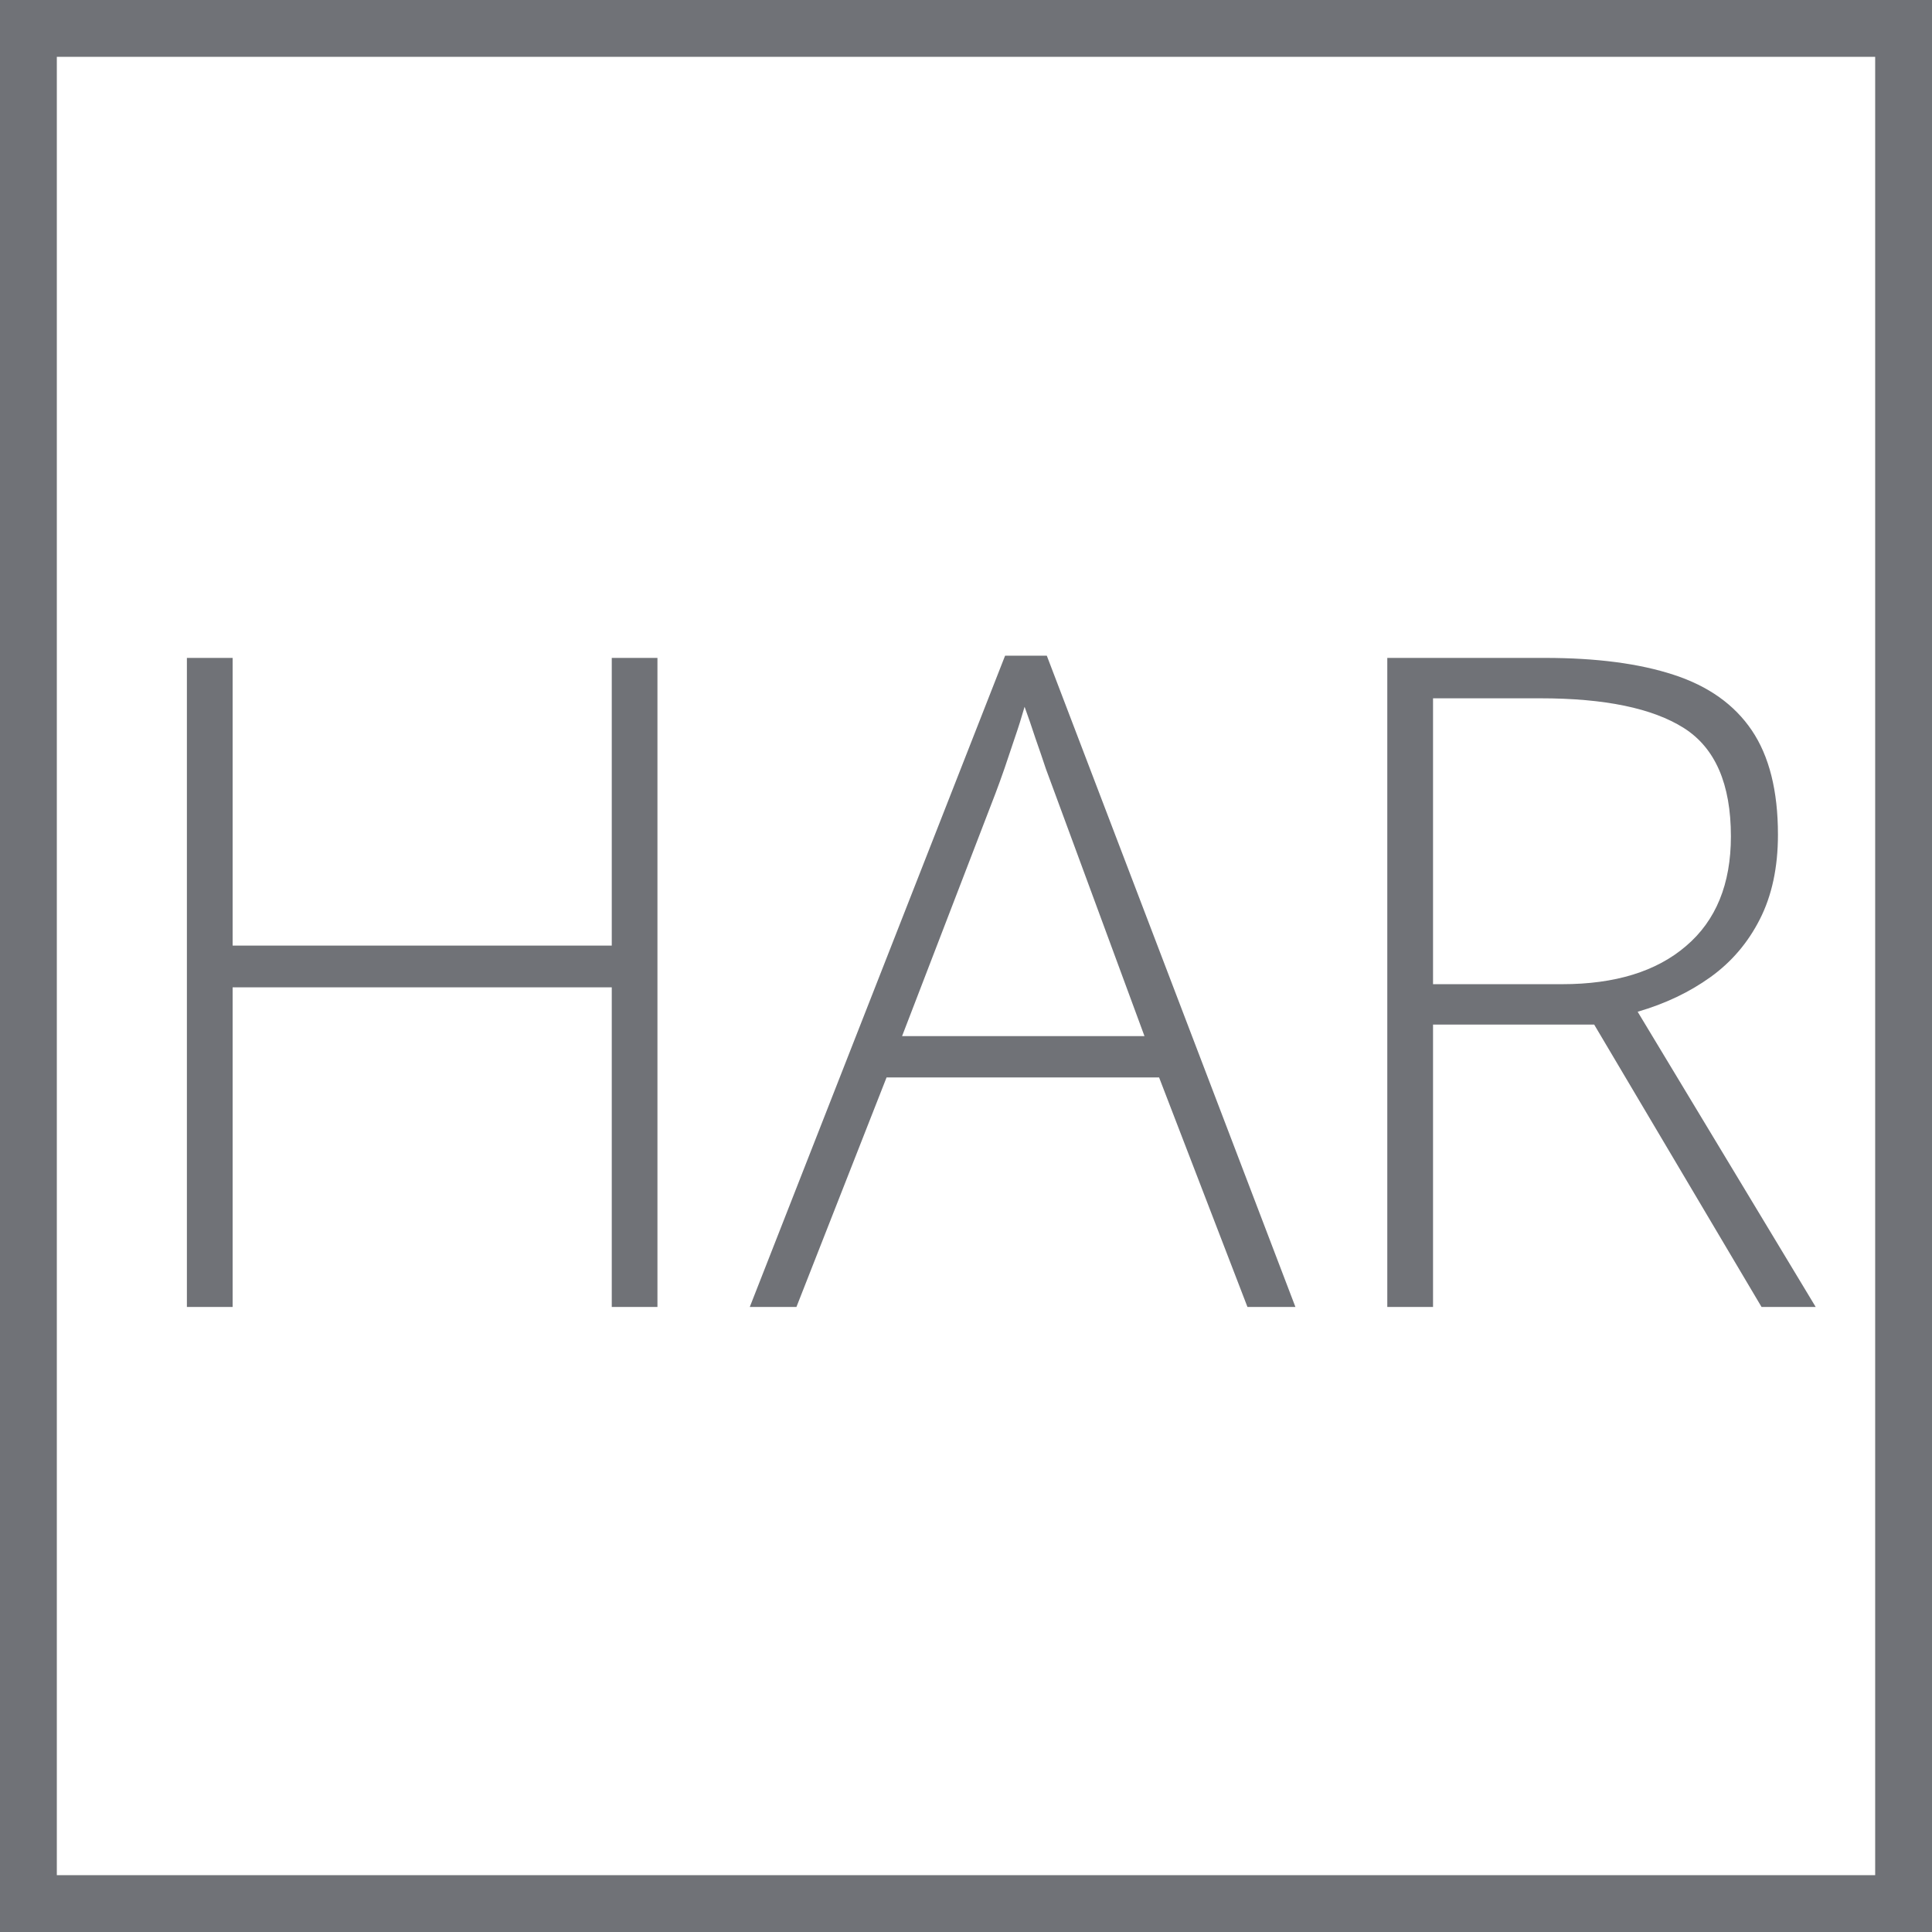
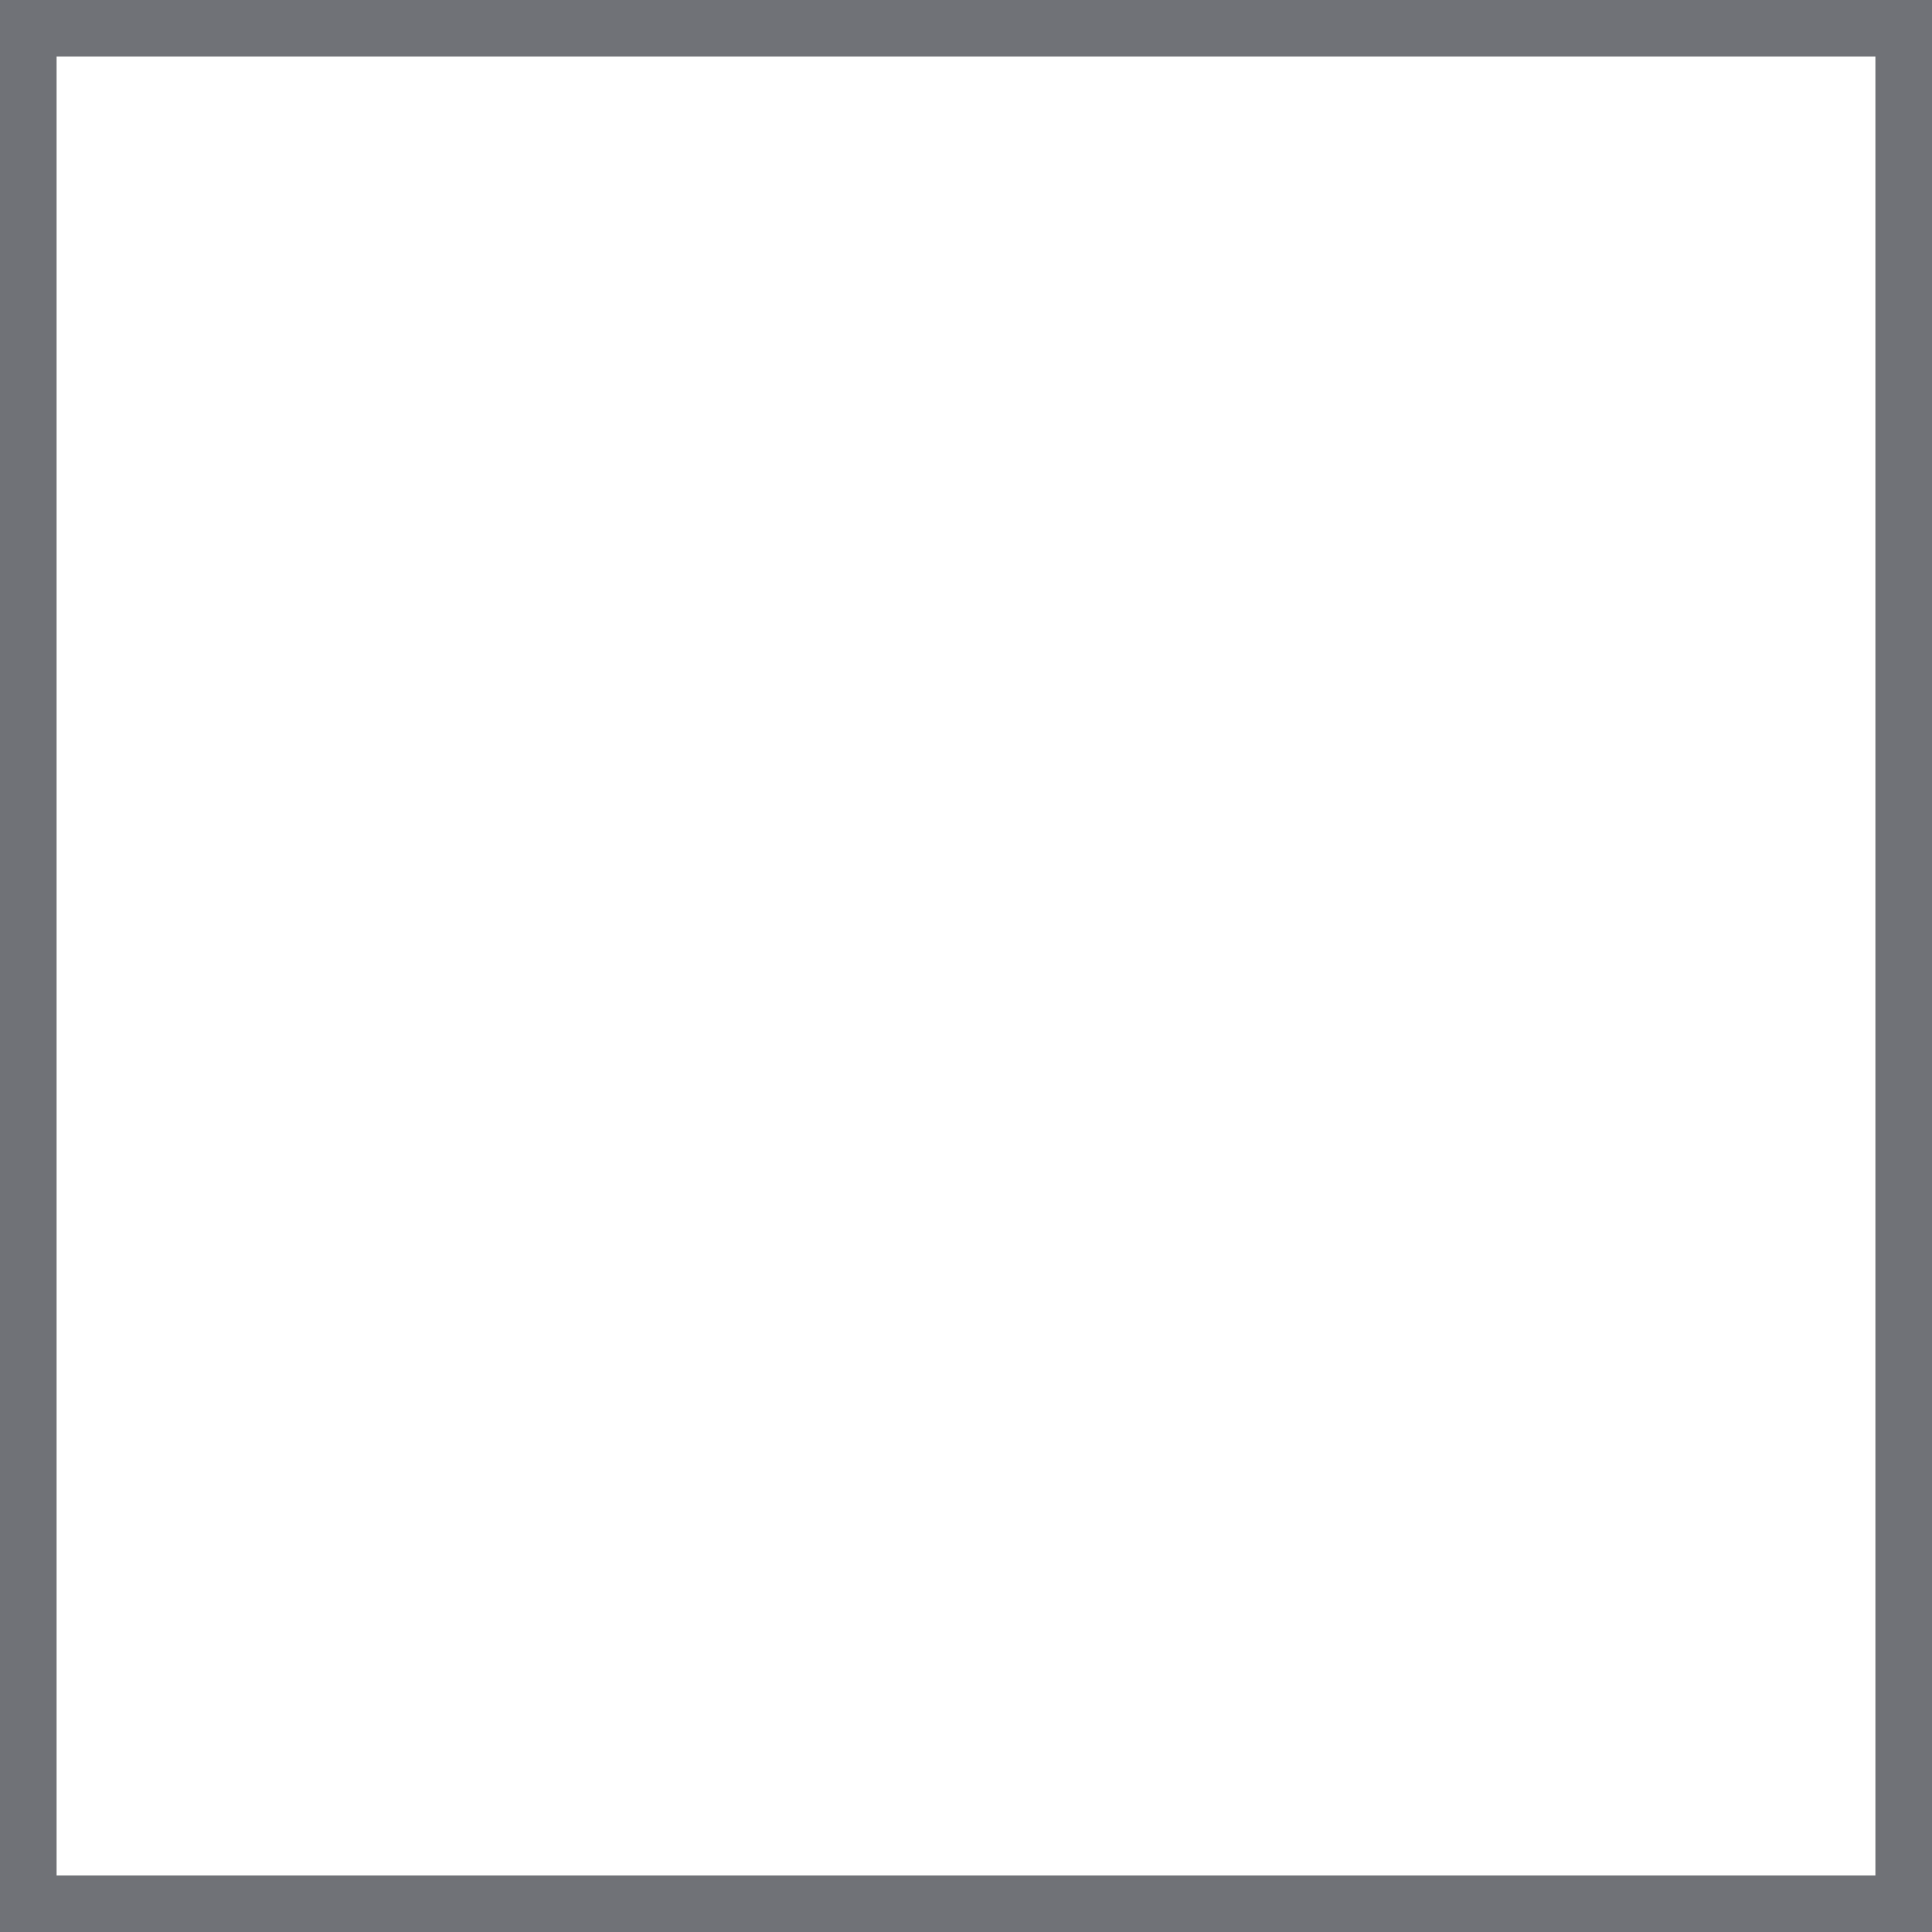
<svg xmlns="http://www.w3.org/2000/svg" width="34" height="34" viewBox="0 0 34 34" fill="none">
  <rect x="0.5" y="0.5" width="33" height="33" stroke="#707277" />
-   <path d="M11.57 23H10.766V17.375H4.094V23H3.289V11.578H4.094V16.641H10.766V11.578H11.57V23ZM21.953 23L20.398 18.961H15.602L14.016 23H13.195L17.688 11.539H18.422L22.797 23H21.953ZM20.141 18.234L18.562 13.953C18.521 13.844 18.469 13.703 18.406 13.531C18.349 13.359 18.287 13.177 18.219 12.984C18.156 12.792 18.094 12.609 18.031 12.438C17.979 12.62 17.922 12.802 17.859 12.984C17.797 13.167 17.737 13.344 17.68 13.516C17.622 13.682 17.568 13.833 17.516 13.969L15.875 18.234H20.141ZM27.188 11.578C28.094 11.578 28.849 11.677 29.453 11.875C30.062 12.073 30.521 12.398 30.828 12.852C31.135 13.305 31.289 13.917 31.289 14.688C31.289 15.266 31.182 15.763 30.969 16.18C30.76 16.591 30.471 16.93 30.102 17.195C29.732 17.461 29.305 17.664 28.82 17.805L31.953 23H31L28.055 18.031H25.219V23H24.414V11.578H27.188ZM27.109 12.289H25.219V17.32H27.492C28.424 17.32 29.151 17.096 29.672 16.648C30.198 16.201 30.461 15.557 30.461 14.719C30.461 13.797 30.185 13.162 29.633 12.812C29.081 12.463 28.24 12.289 27.109 12.289Z" fill="#707277" />
</svg>